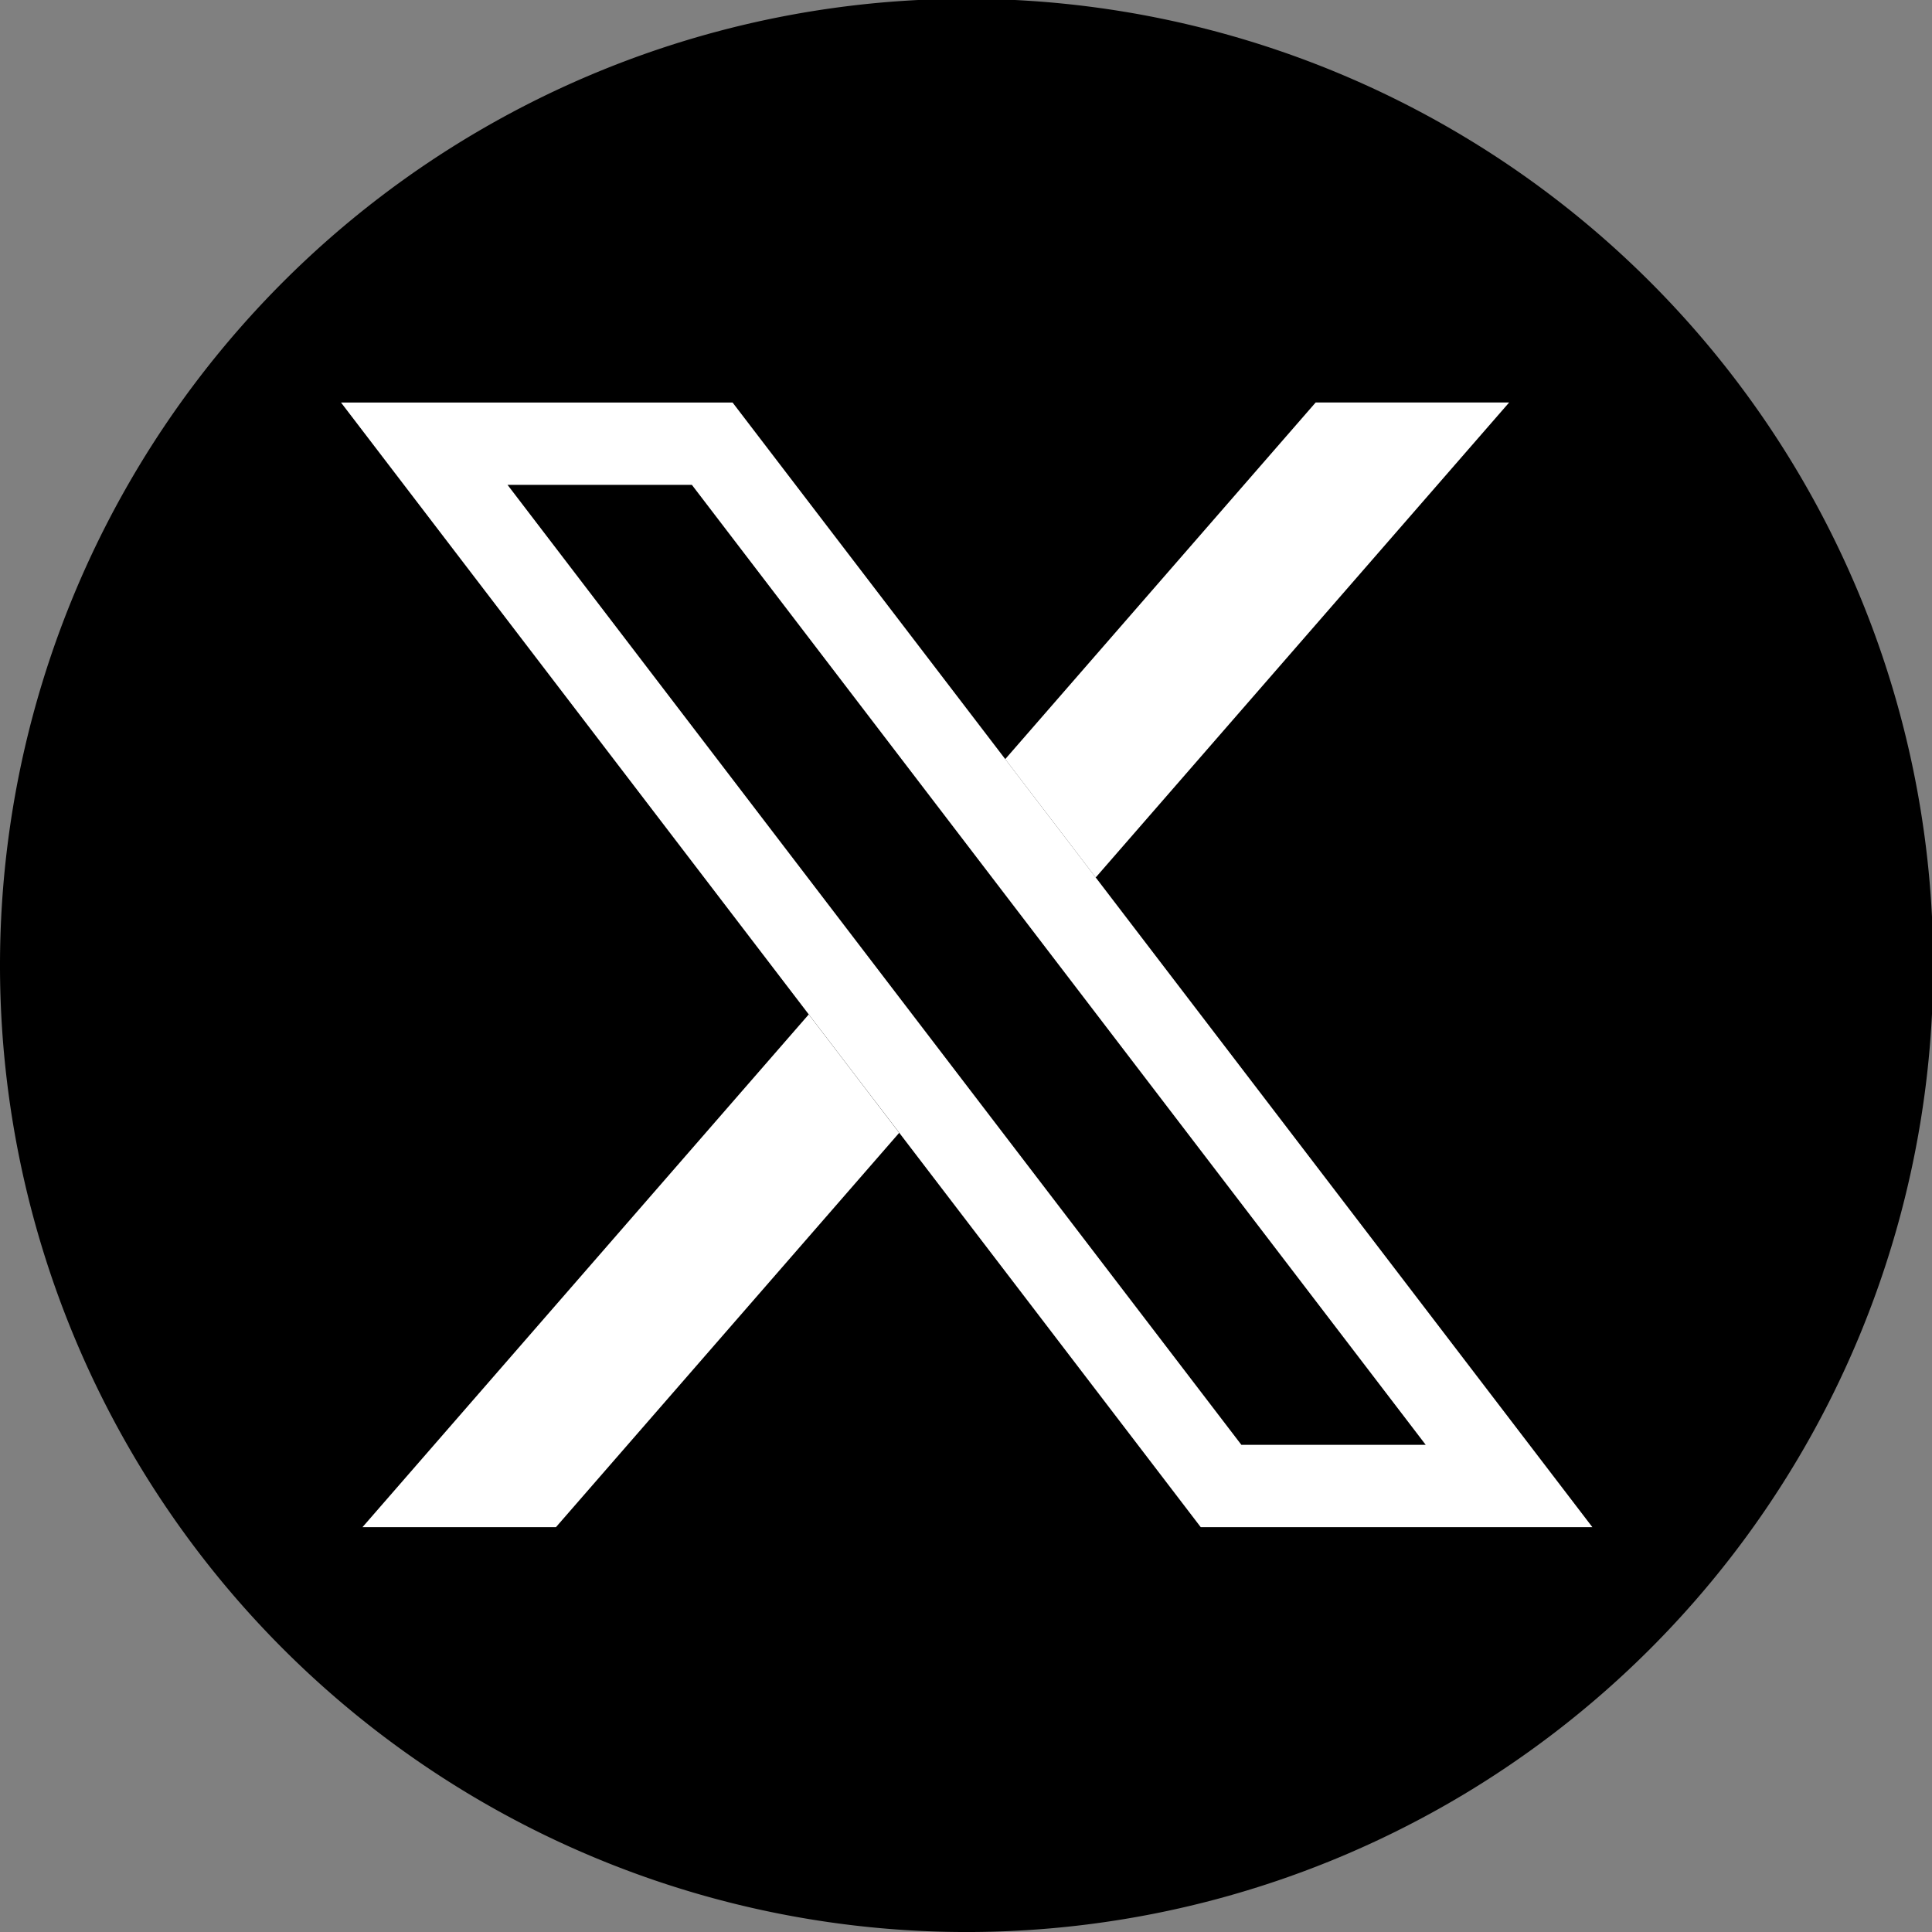
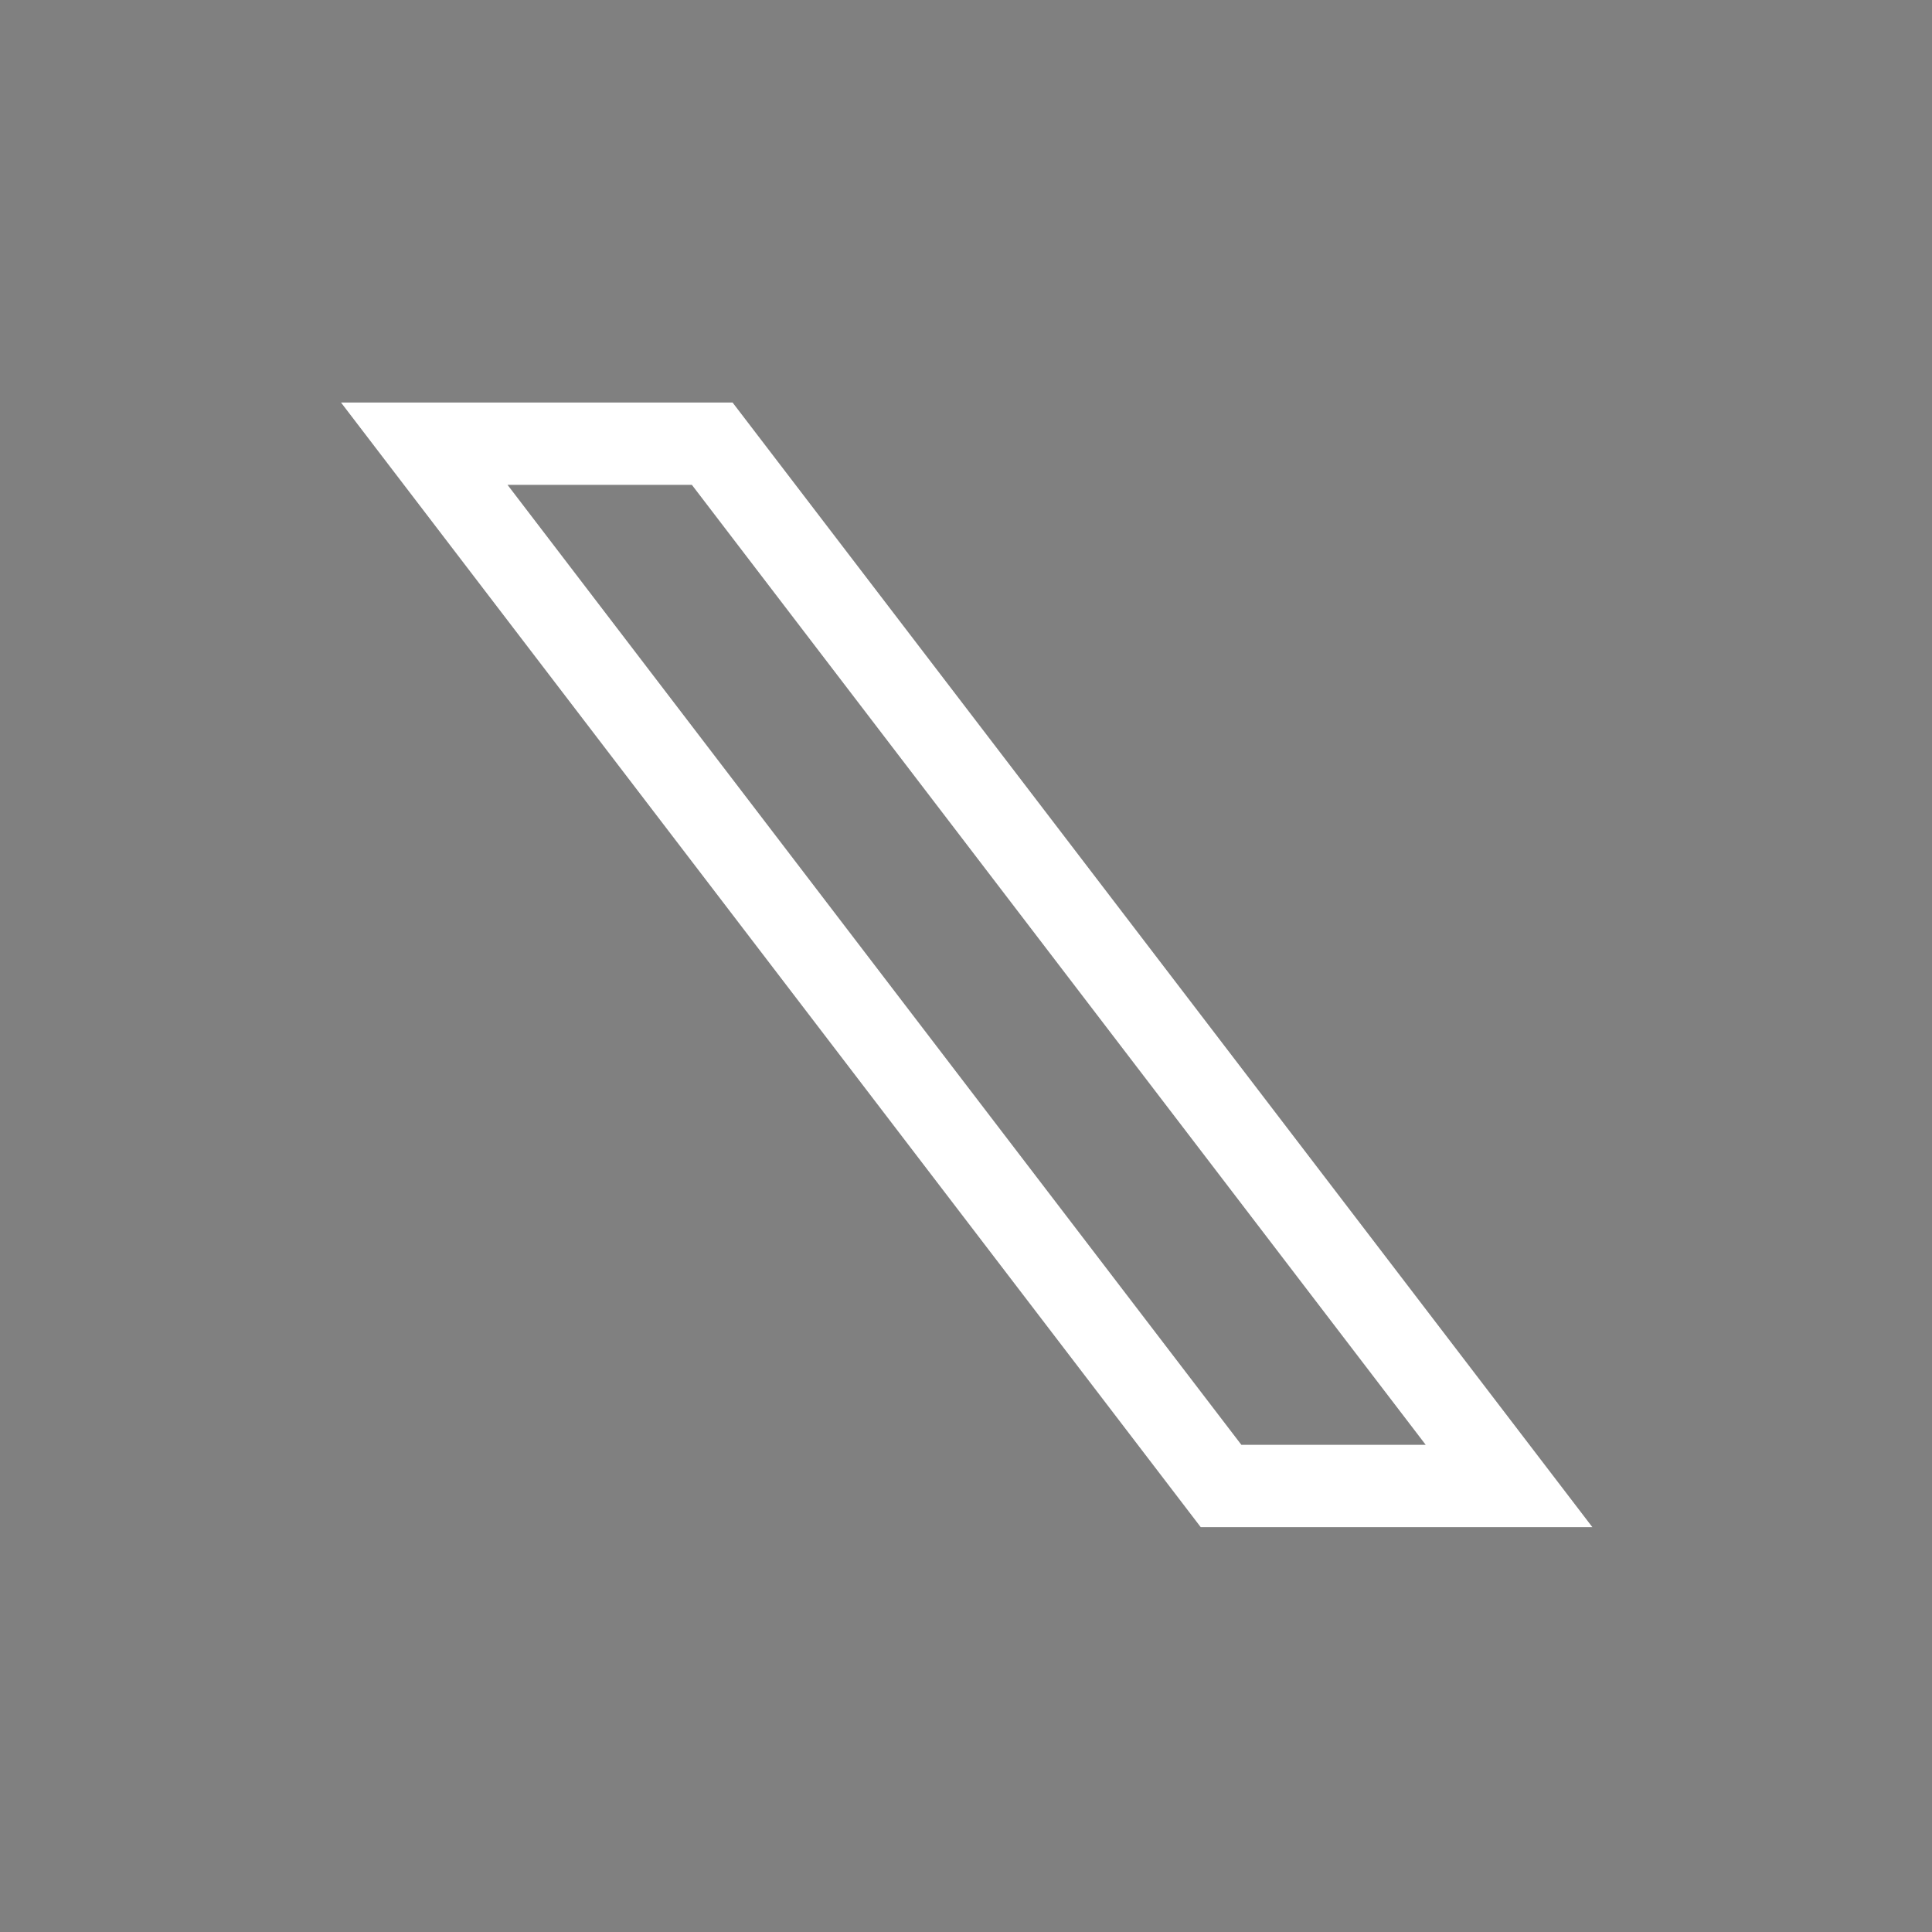
<svg xmlns="http://www.w3.org/2000/svg" width="104" height="104" viewBox="0 0 104 104">
  <rect x="0" y="0" width="104" height="104" fill="#808080" stroke="none" />
  <defs>
    <clipPath id="clip-path">
      <rect id="長方形_1" data-name="長方形 1" width="104" height="104" fill="none" />
    </clipPath>
  </defs>
  <g id="s_icon_x" transform="translate(0 -0.213)">
    <g id="グループ_1" data-name="グループ 1" transform="translate(0 0.213)" clip-path="url(#clip-path)">
-       <path id="パス_1" data-name="パス 1" d="M52.033,0h0a52.033,52.033,0,0,1,52.033,52.033h0a52.033,52.033,0,0,1-52.033,52.033h0A52.033,52.033,0,0,1,0,52.033H0A52.033,52.033,0,0,1,52.033,0" transform="translate(0 -0.065)" />
-       <path id="パス_2" data-name="パス 2" d="M332.676,857.511,314.2,878.737H303.786l24.021-27.6Z" transform="translate(-284.272 -796.531)" fill="#fff" />
      <path id="パス_3" data-name="パス 3" d="M304.587,342.74,317.934,360.2l4.87,6.371,21.286,27.845h-9.923l-14.9-19.486-4.869-6.37L294.664,342.74Zm2.191-4.432H285.7l25.183,32.943,4.869,6.37,16.227,21.226h21.082l-26.732-34.969-4.87-6.371Z" transform="translate(-267.344 -316.641)" fill="#fff" />
-       <path id="パス_4" data-name="パス 4" d="M869.479,338.308l-22.257,25.57-4.87-6.371,16.712-19.2Z" transform="translate(-788.241 -316.642)" fill="#fff" />
    </g>
  </g>
</svg>